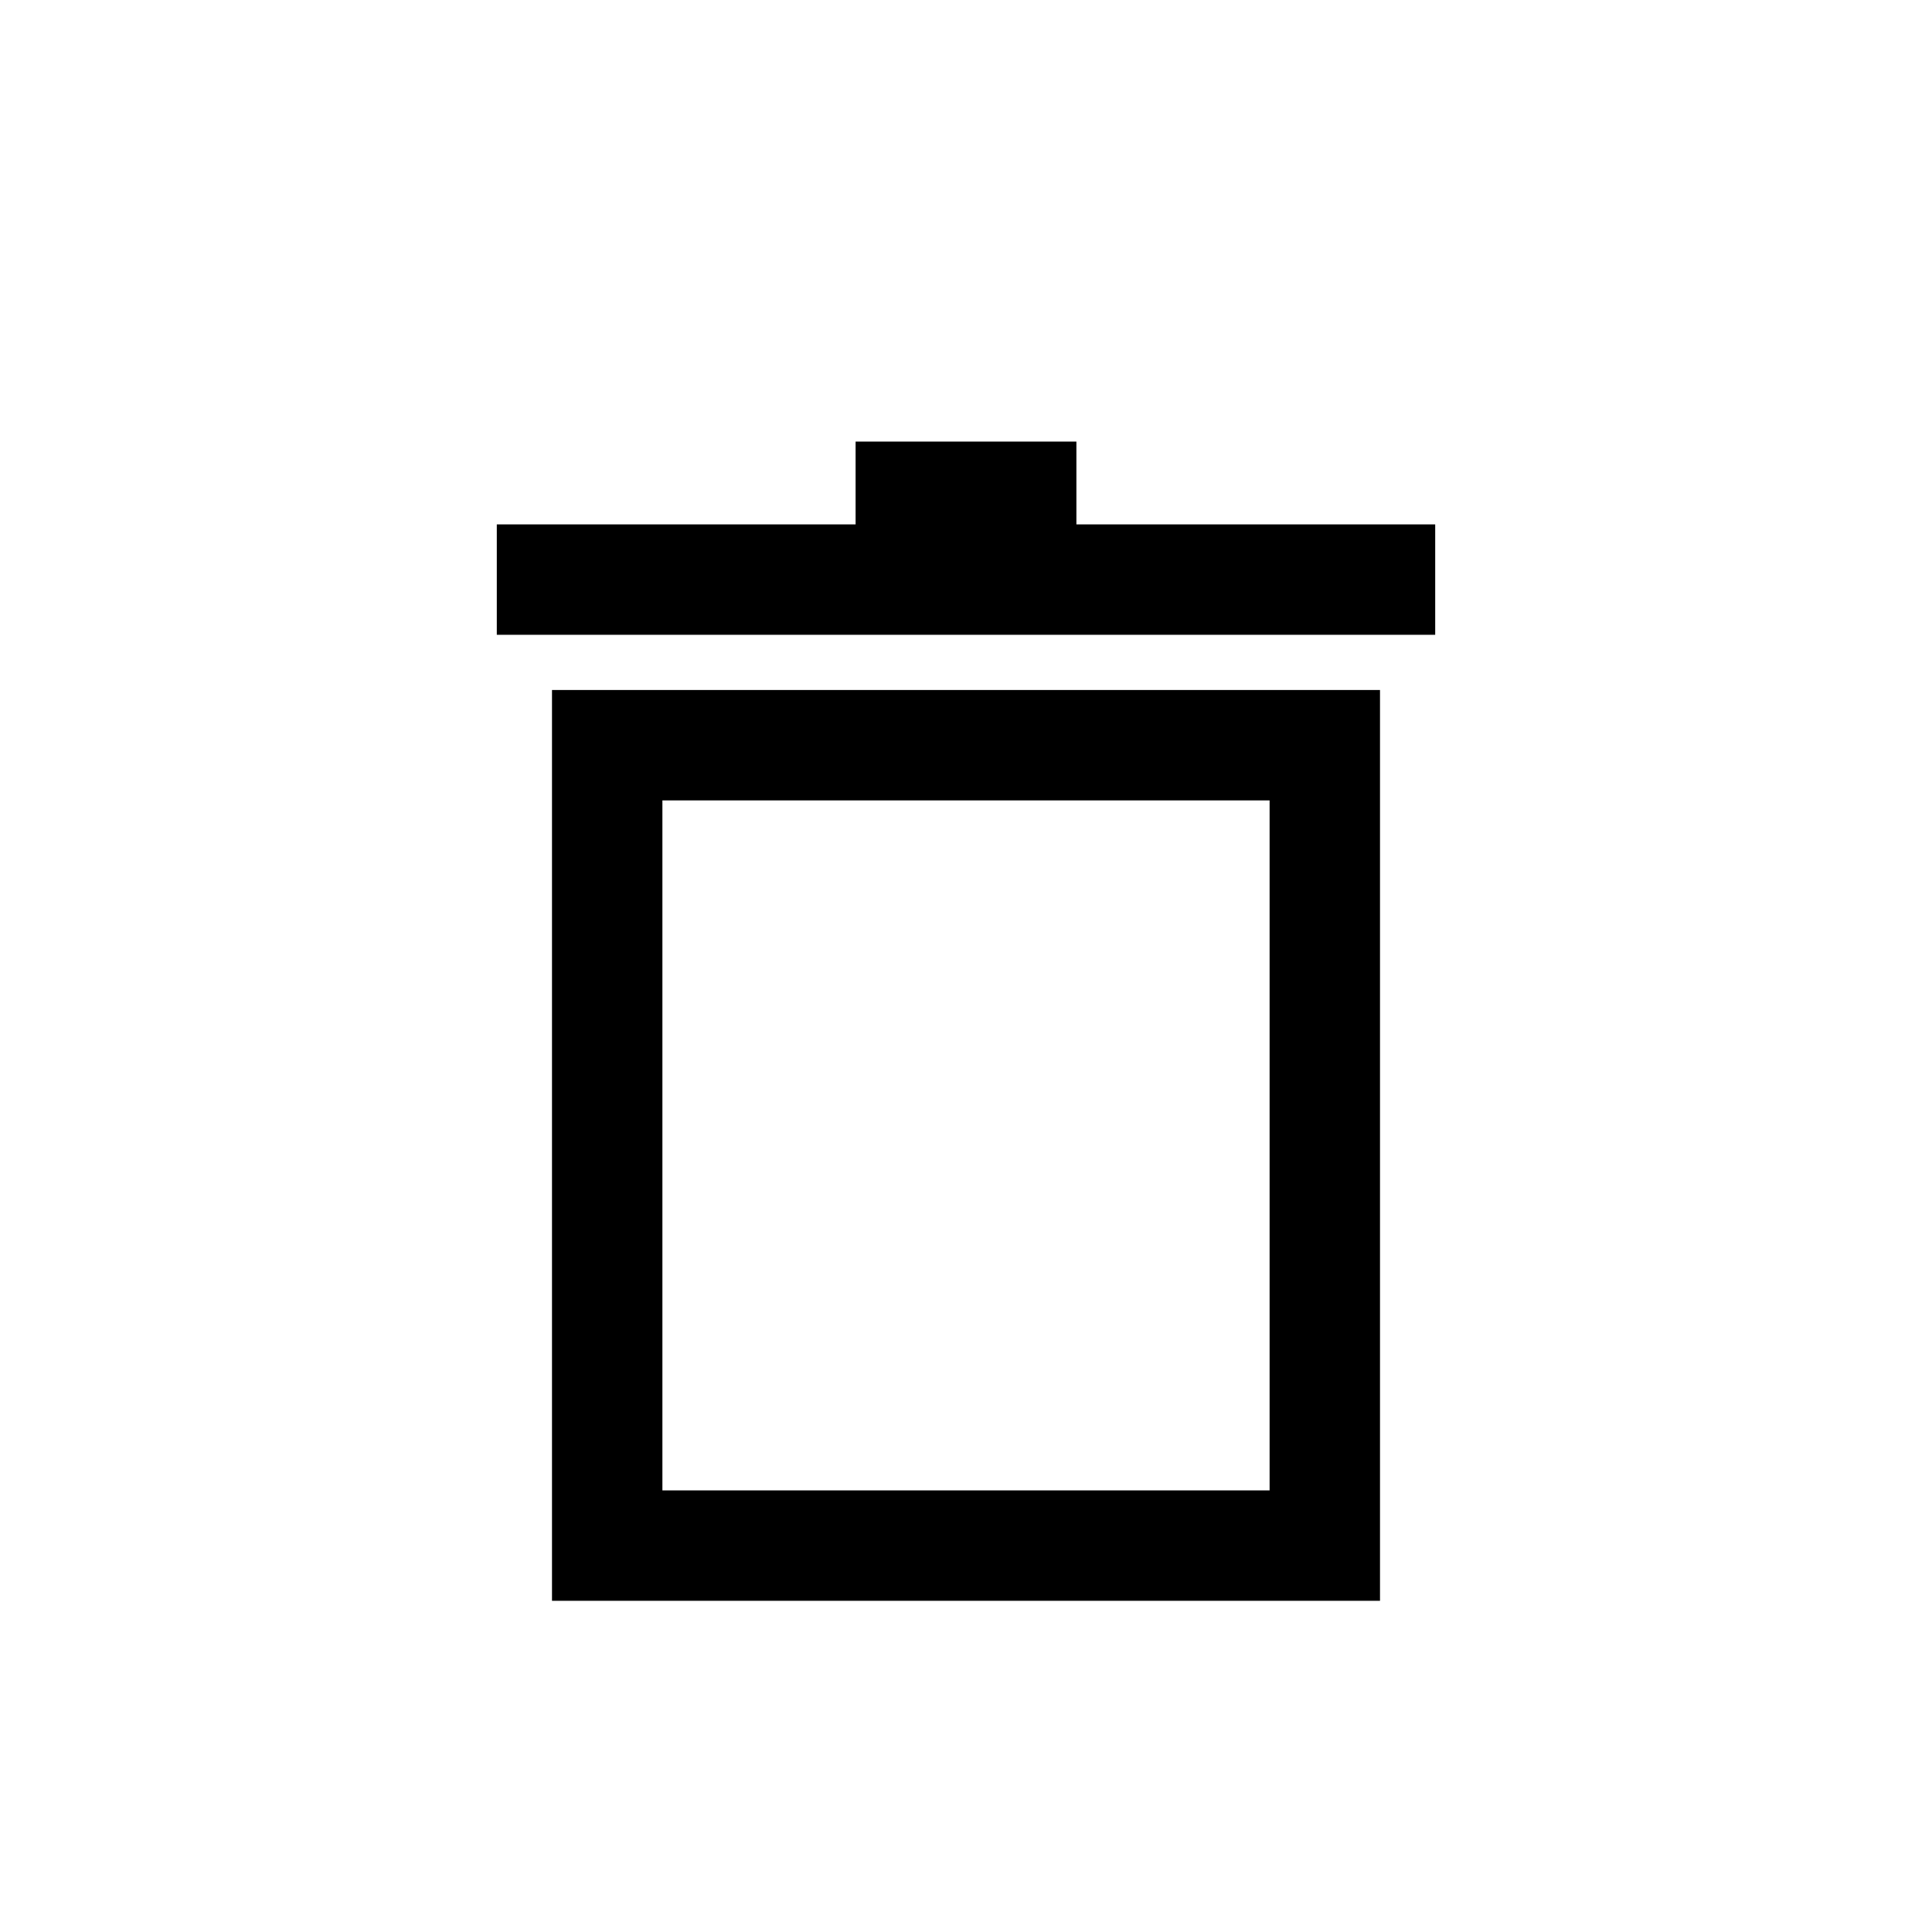
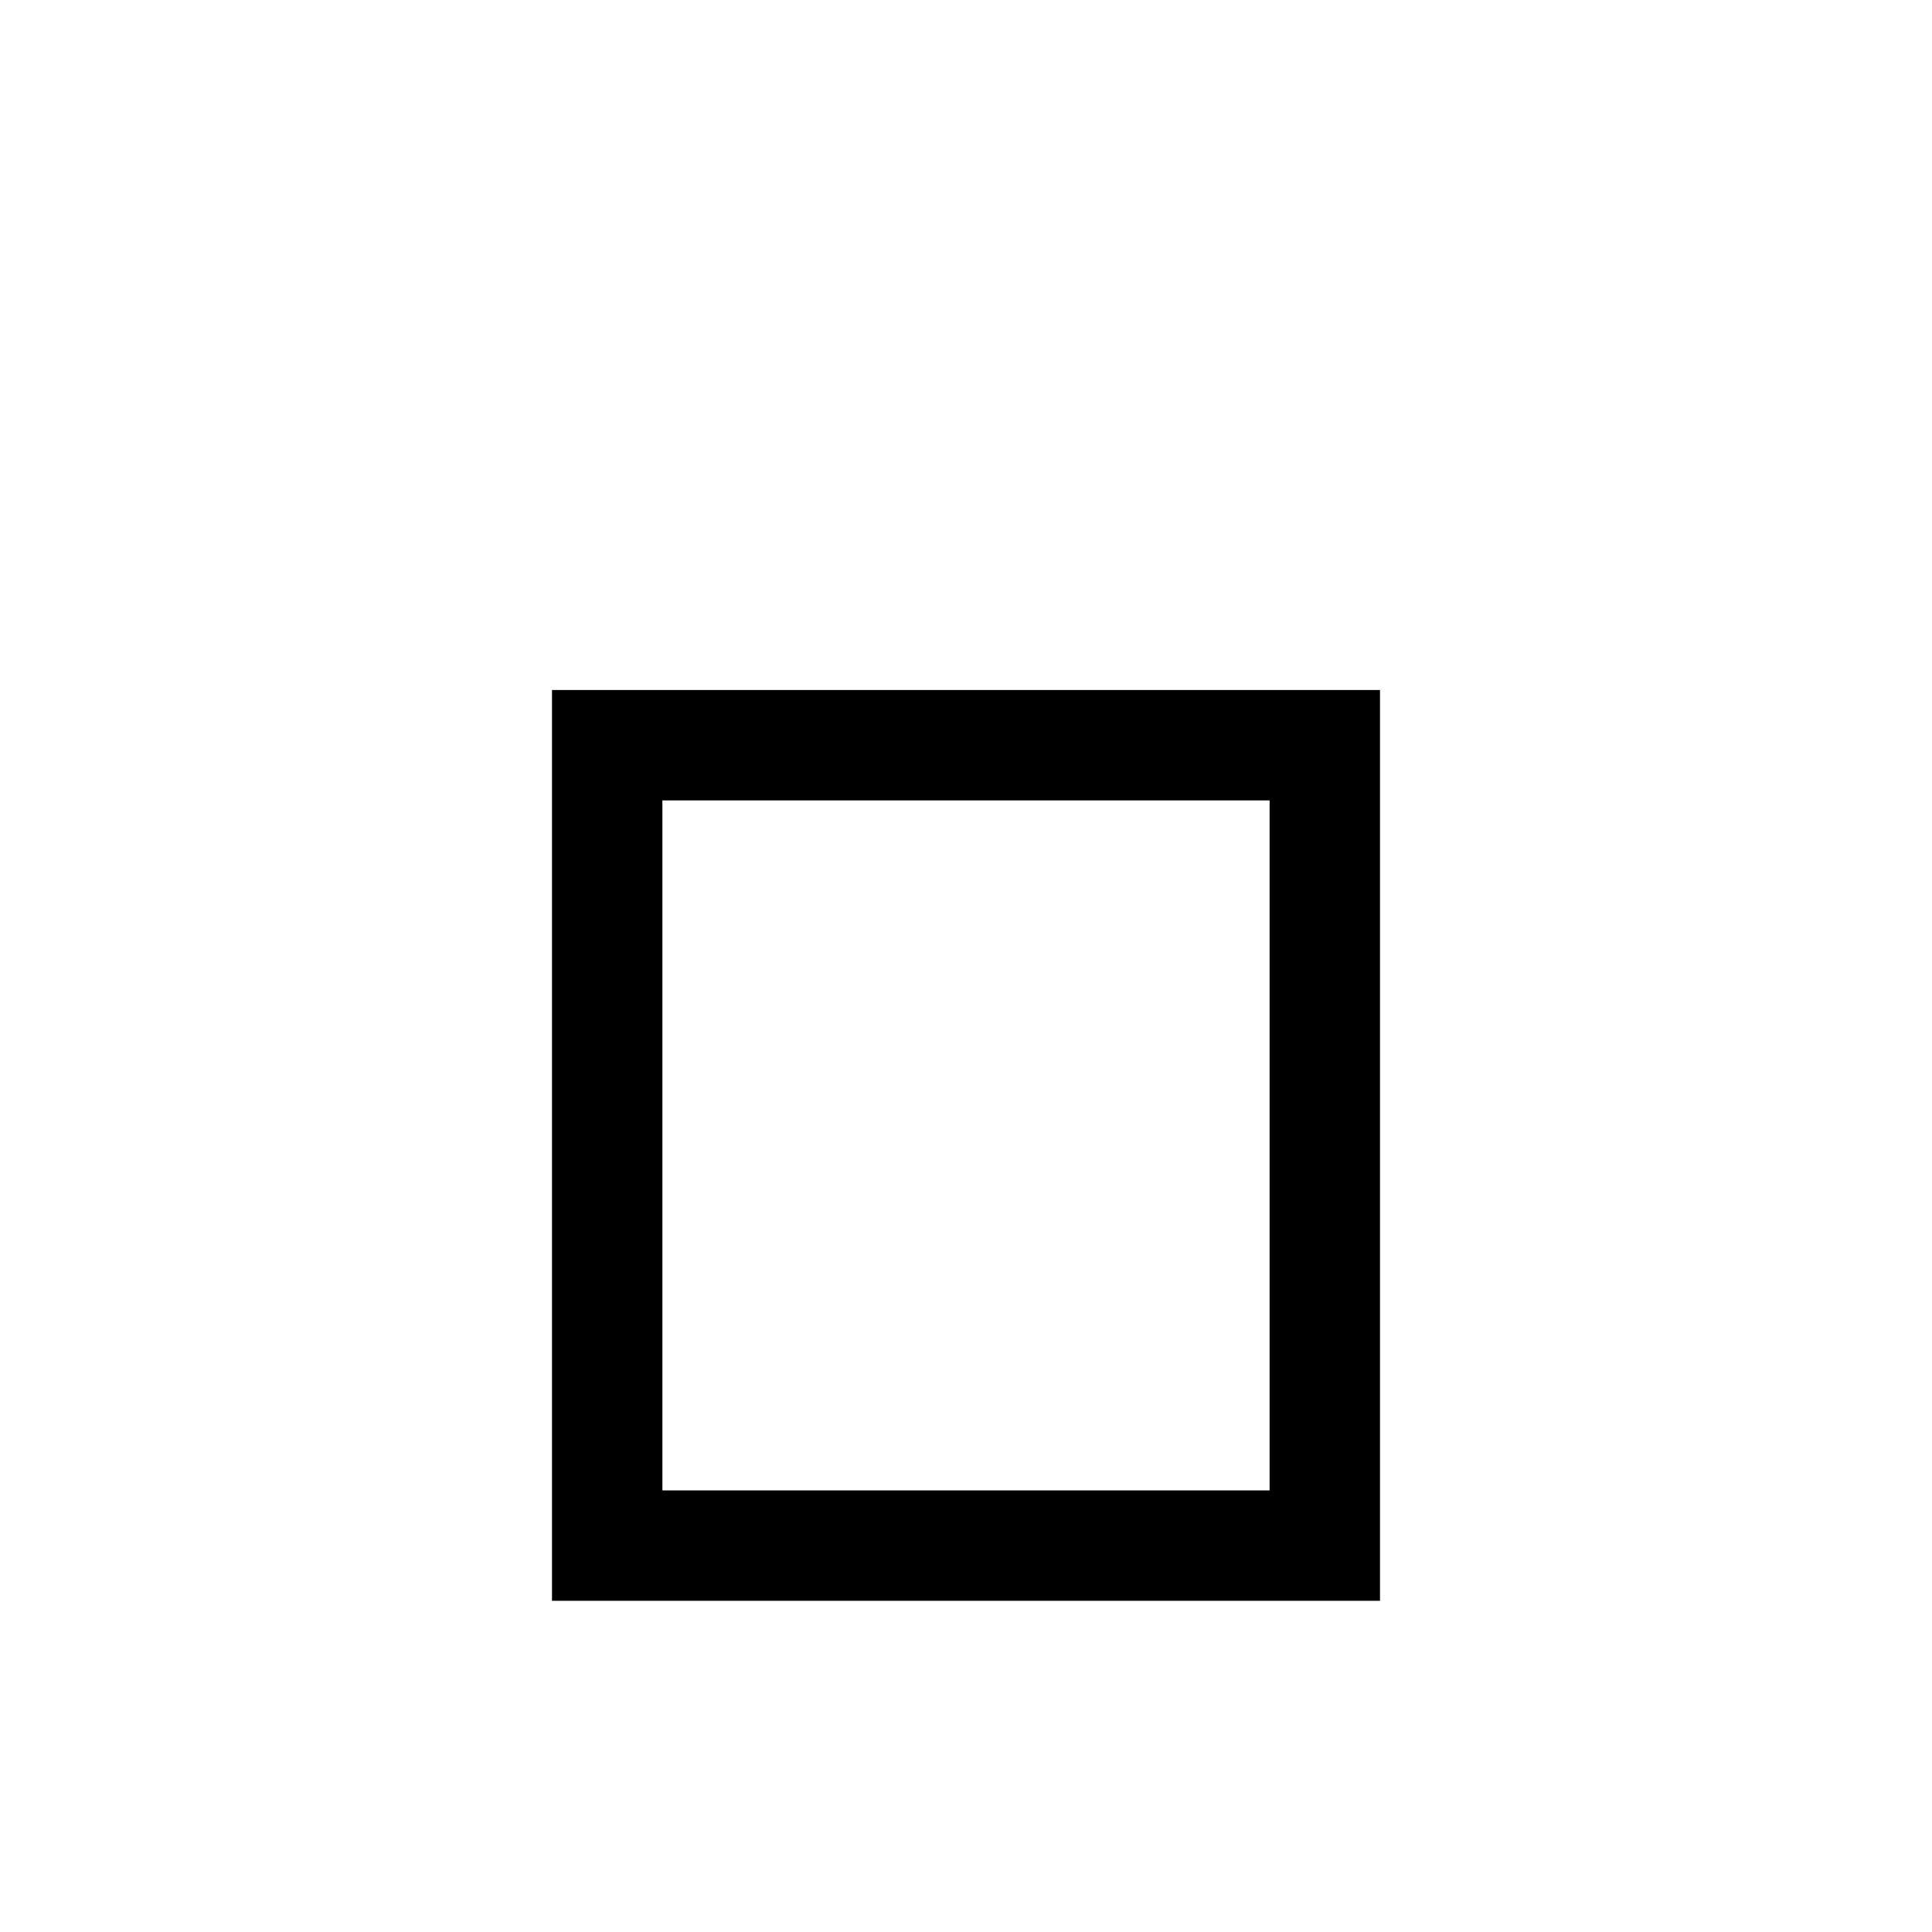
<svg xmlns="http://www.w3.org/2000/svg" enable-background="new 0 0 70 70" height="70px" id="Icons" version="1.1" viewBox="0 0 70 70" width="70px" xml:space="preserve">
  <g>
    <g>
      <path d="M46,29v25H24V29H46 M50,25H20v33h30V25L50,25z" />
-       <path d="M39,19v-3h-8v3H18v4h34v-4H39z" />
    </g>
  </g>
</svg>